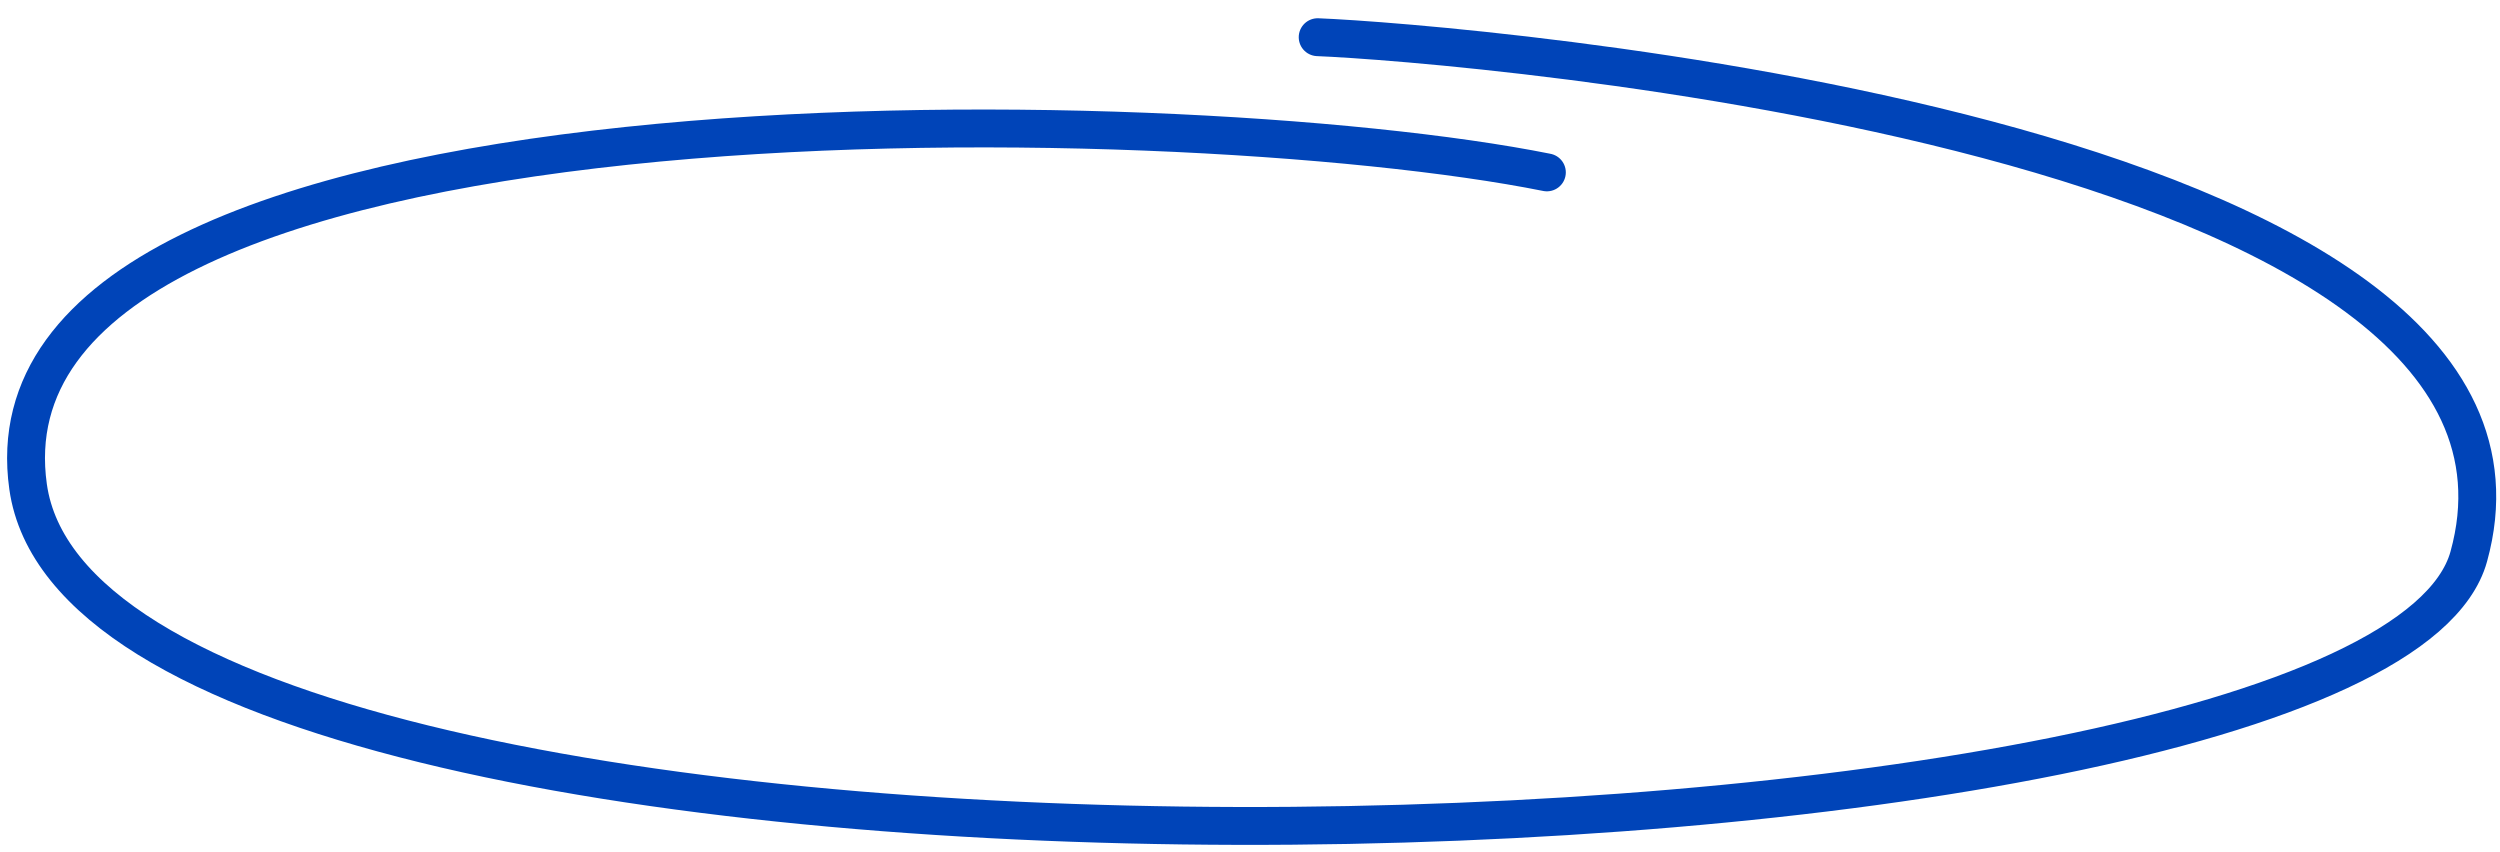
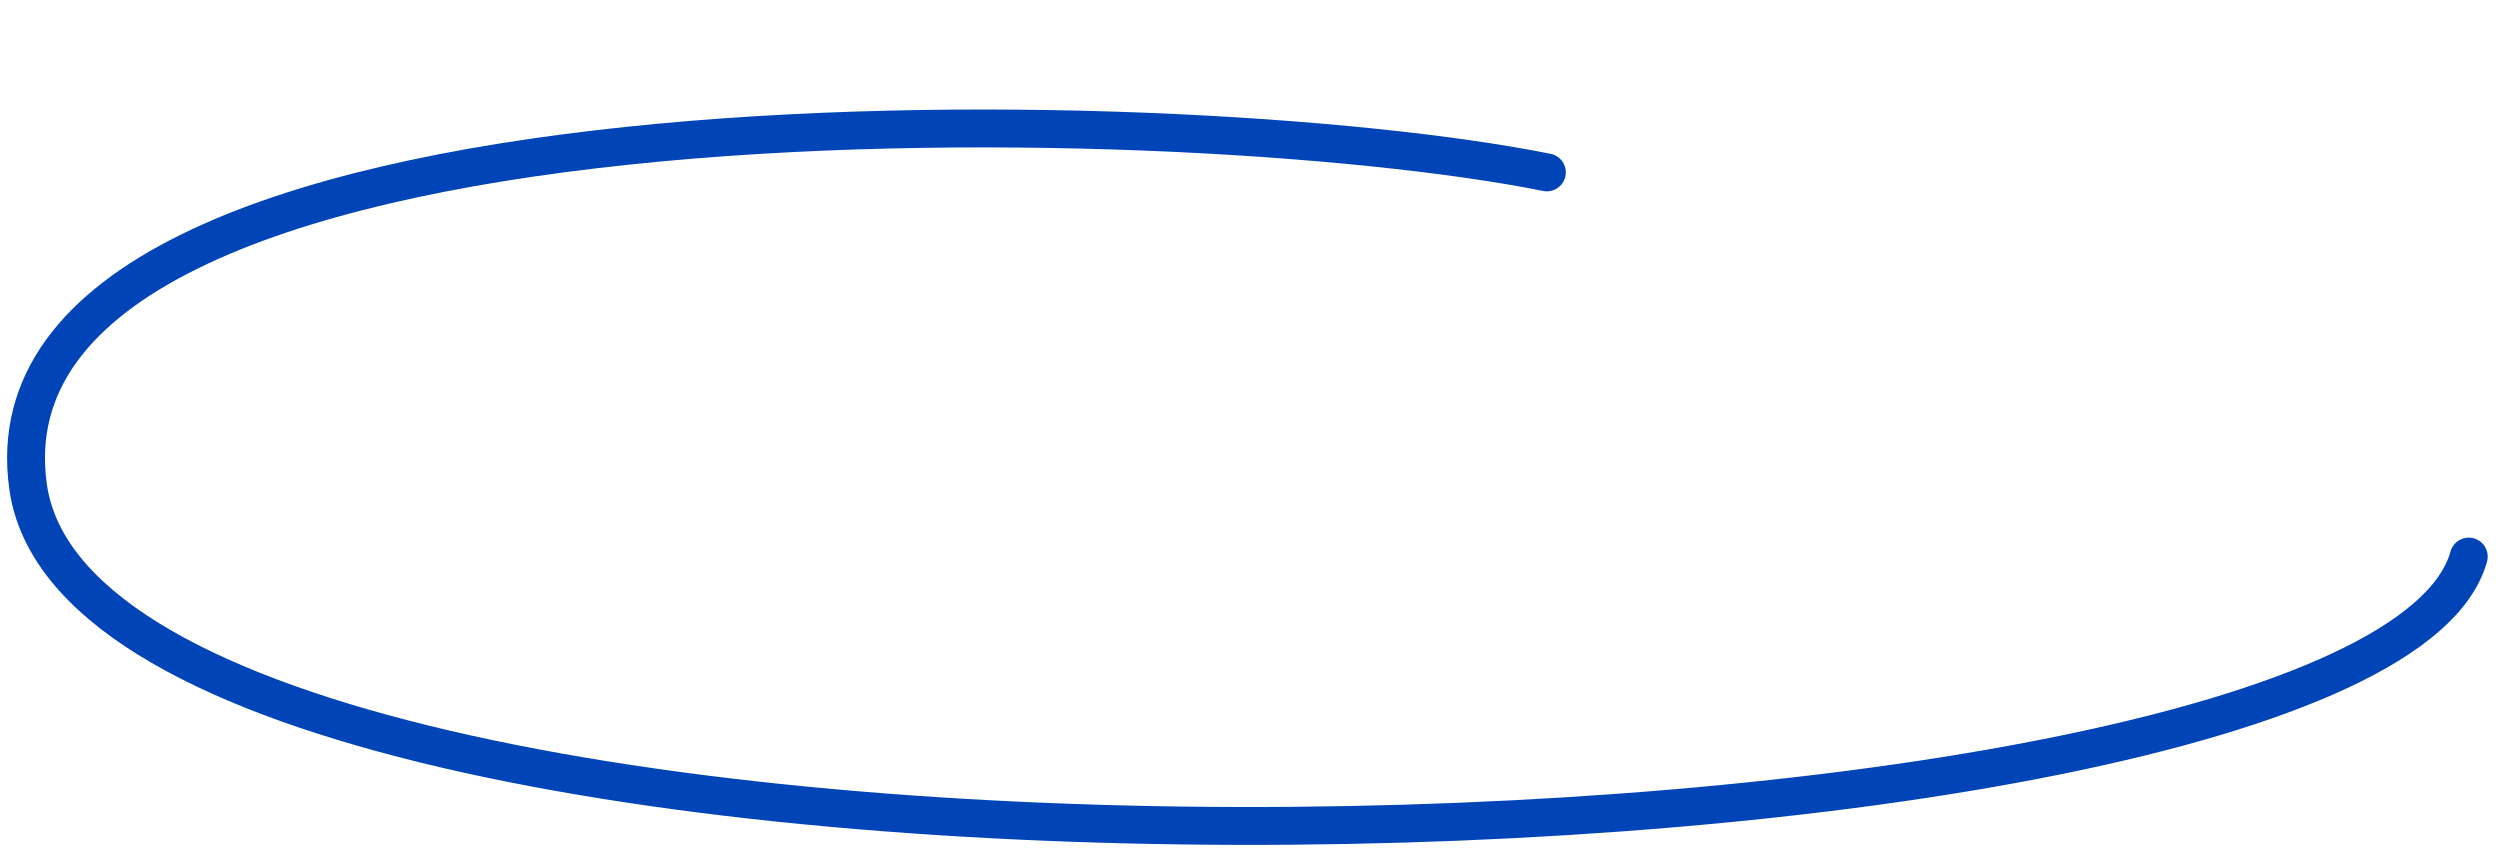
<svg xmlns="http://www.w3.org/2000/svg" width="132" height="45" viewBox="0 0 132 45" fill="none">
-   <path d="M81.675 9.102C62.097 5.169 -1.597 3.769 1.483 25.697C4.969 50.519 125.363 47.411 130.351 29.387C136.553 6.972 76.611 2.241 69.573 1.964" stroke="#0044B8" stroke-width="2" stroke-linecap="round" />
+   <path d="M81.675 9.102C62.097 5.169 -1.597 3.769 1.483 25.697C4.969 50.519 125.363 47.411 130.351 29.387" stroke="#0044B8" stroke-width="2" stroke-linecap="round" />
</svg>